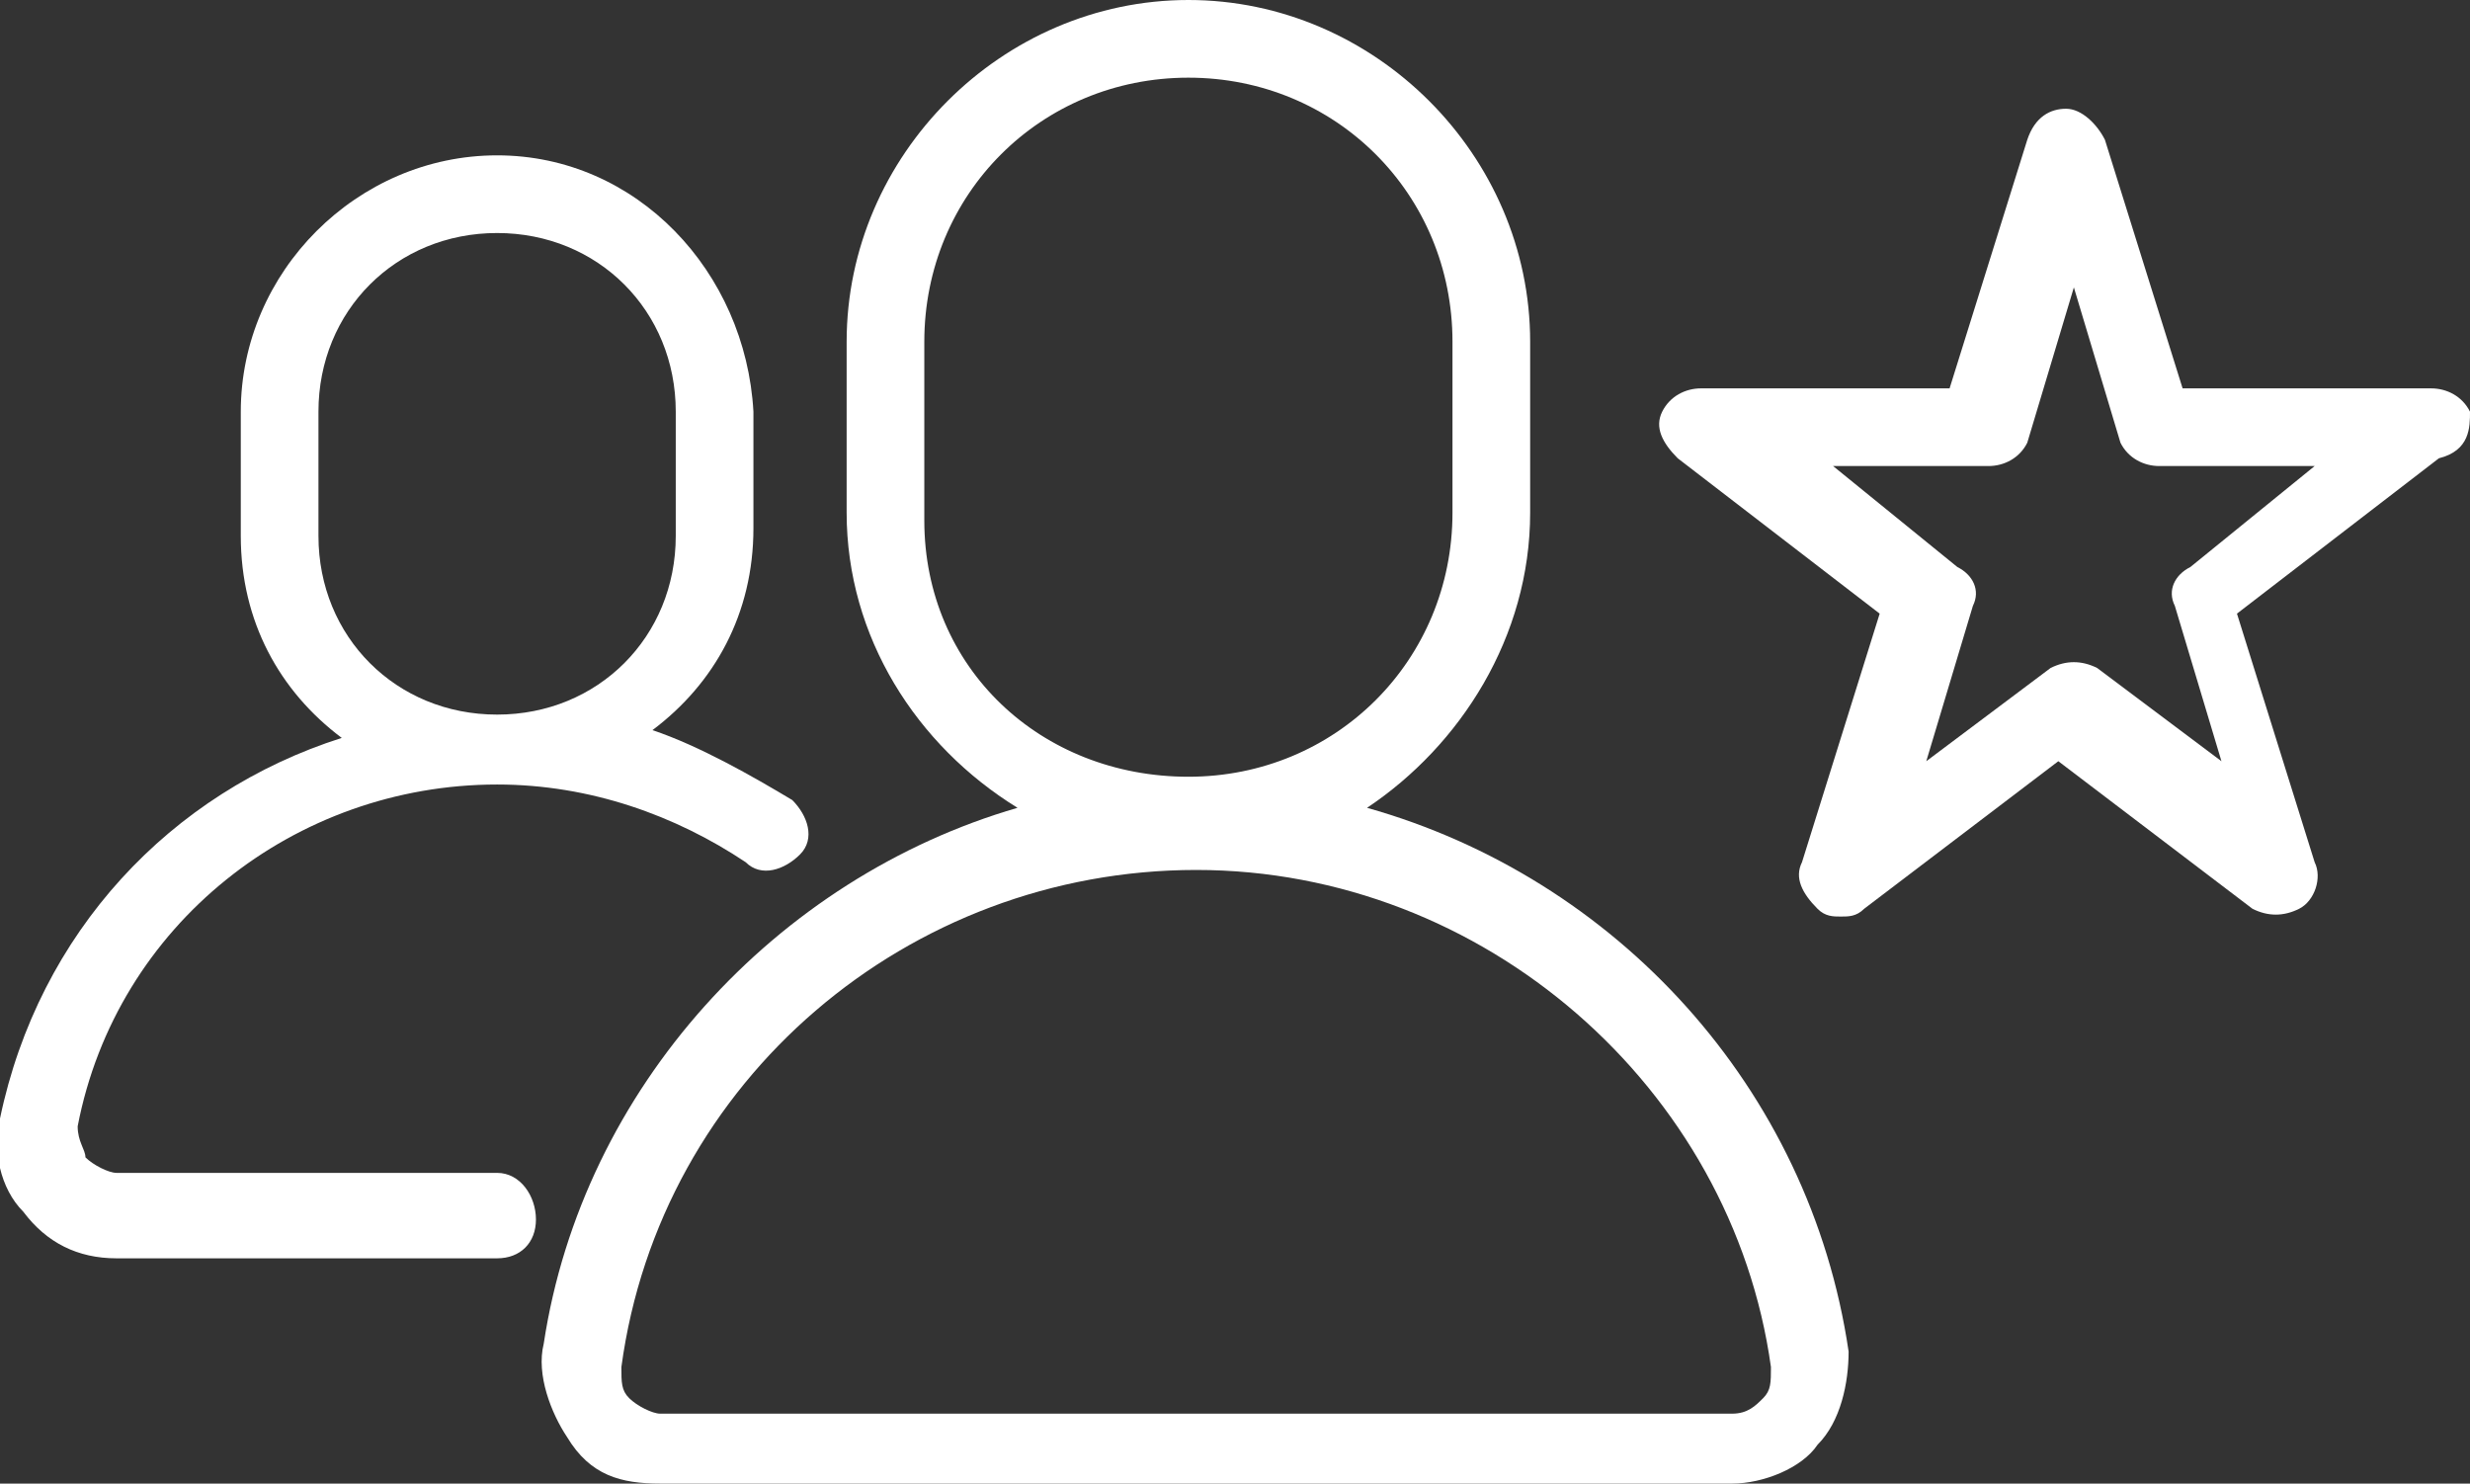
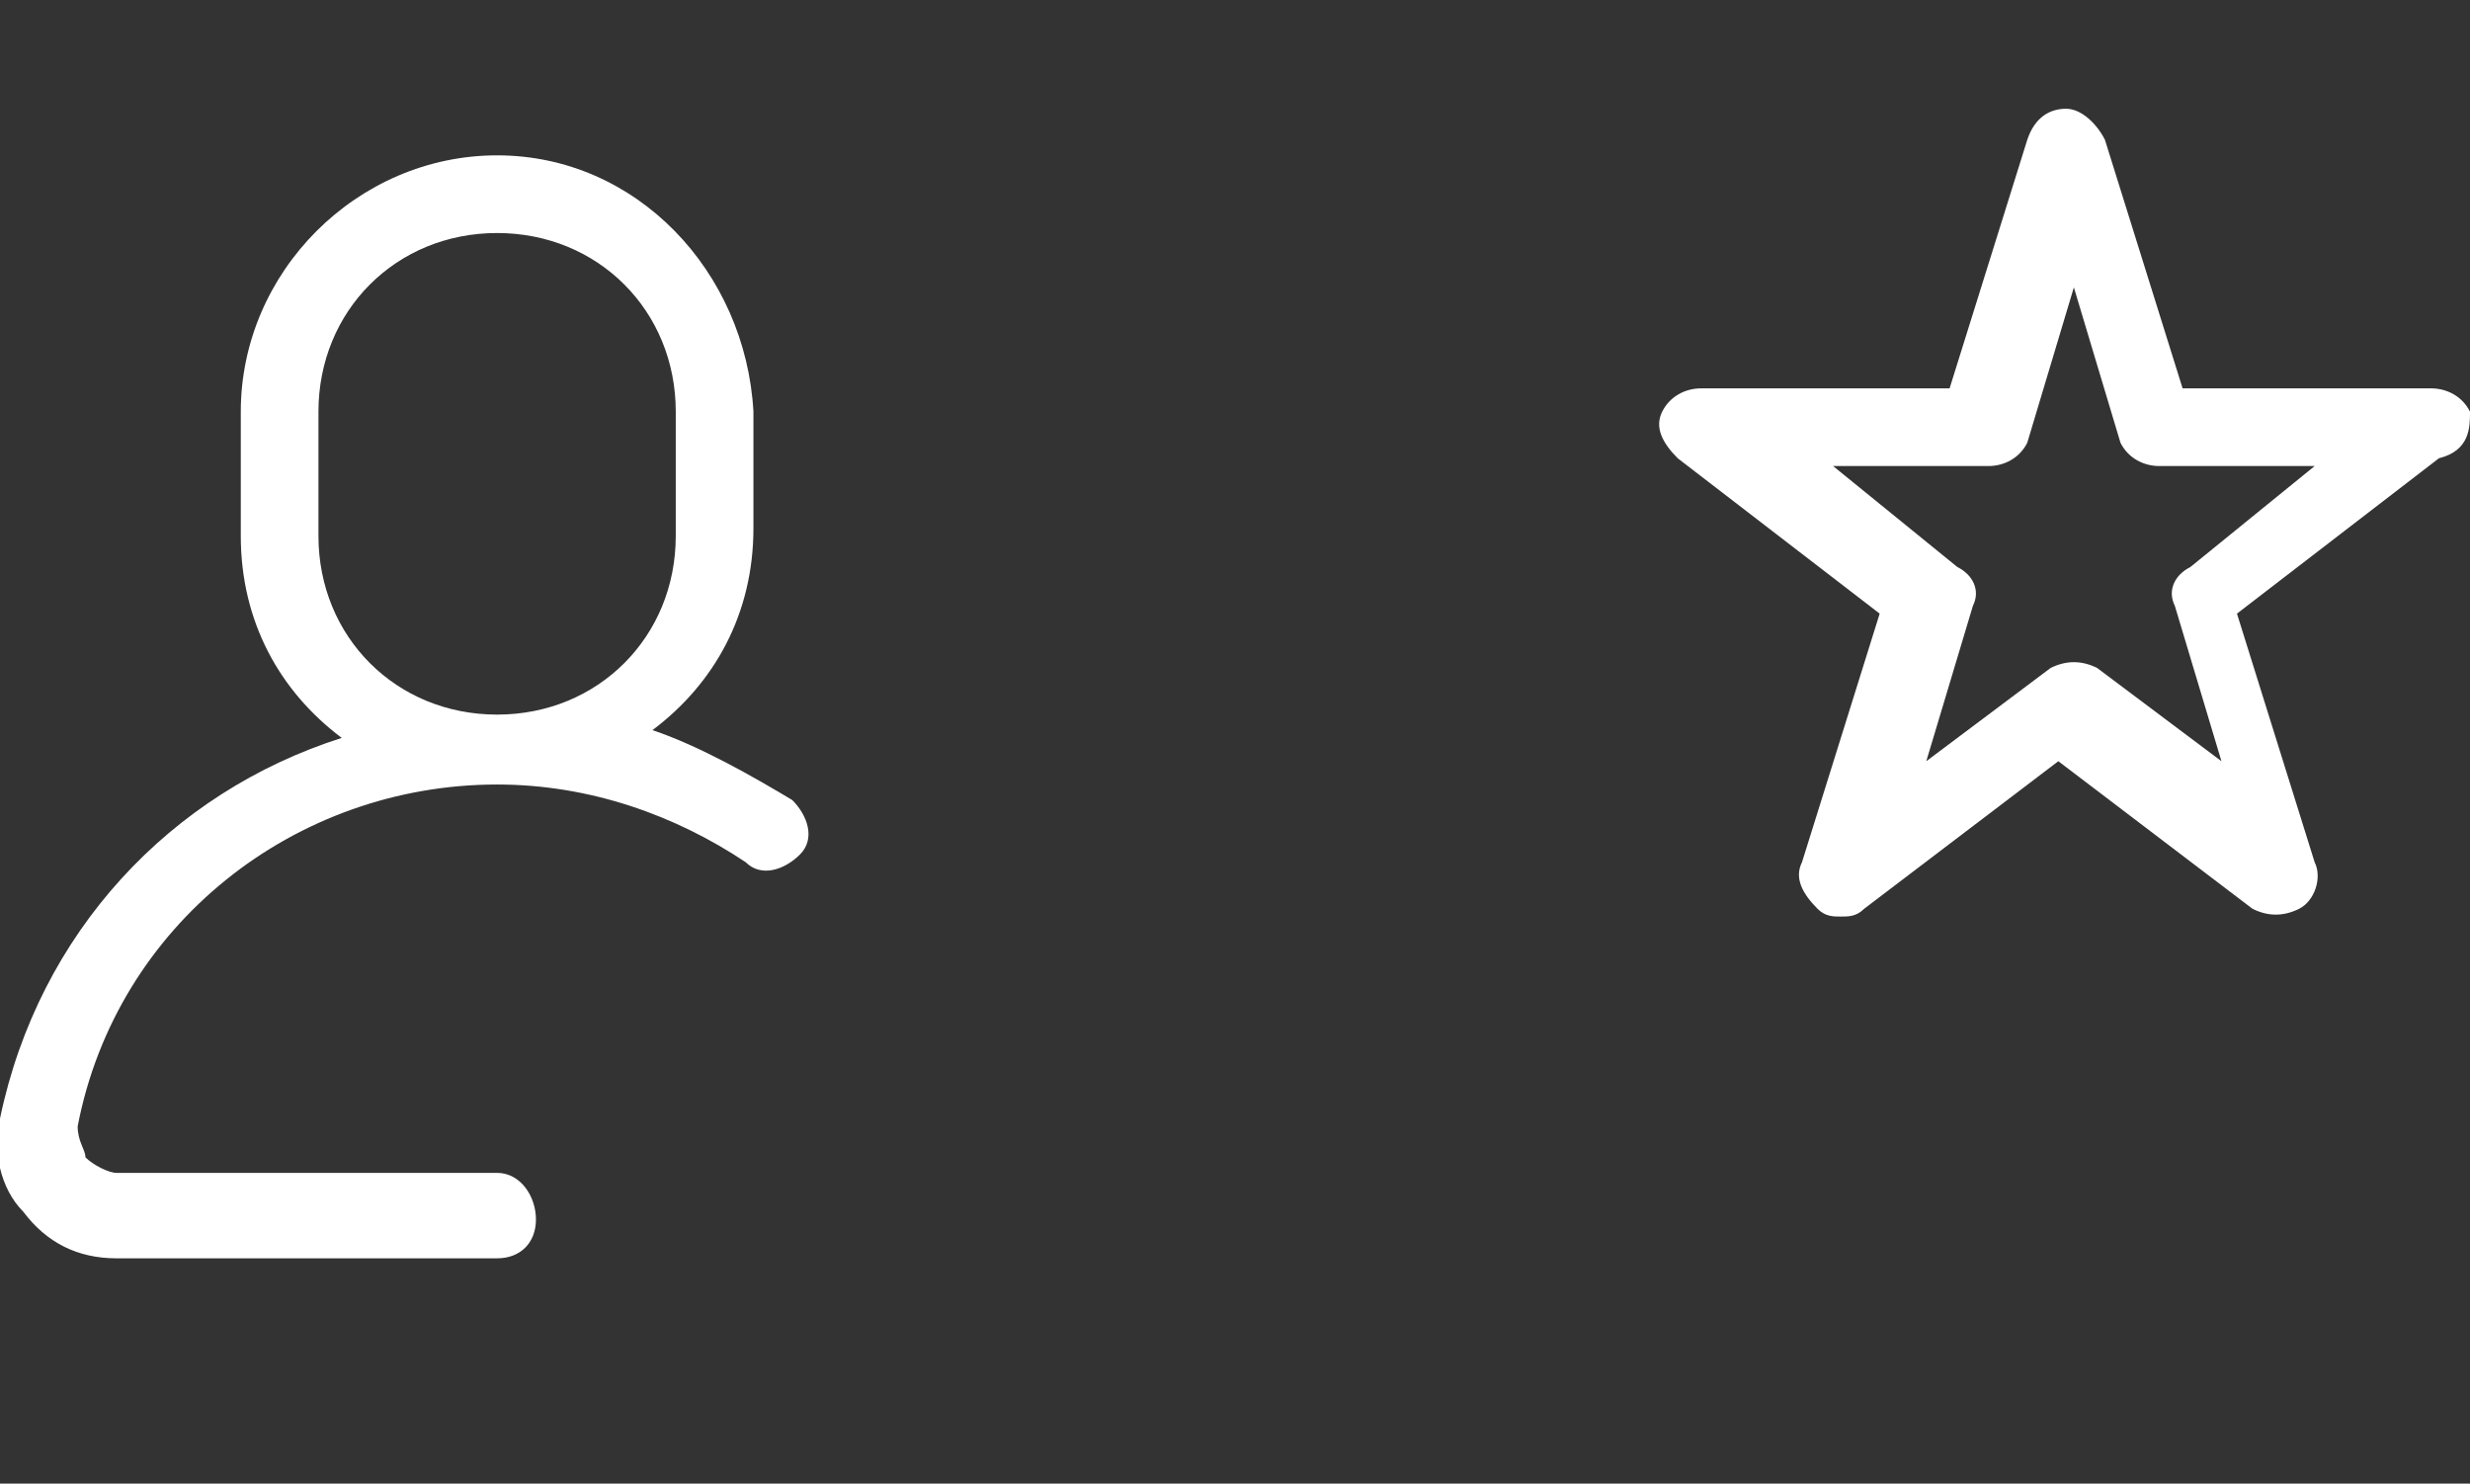
<svg xmlns="http://www.w3.org/2000/svg" version="1.1" id="Ebene_2_00000032624015666684630150000016229190963259916714_" x="0px" y="0px" viewBox="0 0 31.8 19.1" style="enable-background:new 0 0 31.8 19.1;" xml:space="preserve">
  <rect x="0" y="0" width="31.8" height="19.1" fill="#333333" stroke="none" />
  <style type="text/css"> .st0{fill:#FFFFFF;} </style>
  <g id="transport">
    <path class="st0" d="M31.8,5.3C31.7,5.1,31.5,5,31.3,5h-3.2l-1-3.2c-0.1-0.2-0.3-0.4-0.5-0.4s-0.4,0.1-0.5,0.4l-1,3.2h-3.2 c-0.2,0-0.4,0.1-0.5,0.3s0,0.4,0.2,0.6l2.6,2l-1,3.2c-0.1,0.2,0,0.4,0.2,0.6c0.1,0.1,0.2,0.1,0.3,0.1c0.1,0,0.2,0,0.3-0.1l2.5-1.9 l2.5,1.9c0.2,0.1,0.4,0.1,0.6,0s0.3-0.4,0.2-0.6l-1-3.2l2.6-2C31.8,5.8,31.8,5.5,31.8,5.3L31.8,5.3z M28.2,7.3 C28,7.4,27.9,7.6,28,7.8l0.6,2L27,8.6c-0.2-0.1-0.4-0.1-0.6,0l-1.6,1.2l0.6-2c0.1-0.2,0-0.4-0.2-0.5L23.6,6h2 c0.2,0,0.4-0.1,0.5-0.3l0.6-2l0.6,2C27.4,5.9,27.6,6,27.8,6h2L28.2,7.3L28.2,7.3z" />
    <path class="st0" d="M6.4,15.1H1.5c-0.1,0-0.3-0.1-0.4-0.2c0-0.1-0.1-0.2-0.1-0.4c0.5-2.6,2.8-4.4,5.4-4.4c1.2,0,2.3,0.4,3.2,1 c0.2,0.2,0.5,0.1,0.7-0.1c0.2-0.2,0.1-0.5-0.1-0.7C9.7,10,9,9.6,8.4,9.4c0.8-0.6,1.3-1.5,1.3-2.6V5.3C9.6,3.5,8.2,2,6.4,2 S3.1,3.5,3.1,5.3v1.6c0,1.1,0.5,2,1.3,2.6C2.2,10.2,0.5,12,0,14.4c-0.1,0.4,0,0.9,0.3,1.2c0.3,0.4,0.7,0.6,1.2,0.6h4.9 c0.3,0,0.5-0.2,0.5-0.5S6.7,15.1,6.4,15.1z M4.1,5.3C4.1,4,5.1,3,6.4,3s2.3,1,2.3,2.3v1.6c0,1.3-1,2.3-2.3,2.3s-2.3-1-2.3-2.3V5.3z " />
-     <path class="st0" d="M17.6,10.4c1.2-0.8,2.1-2.2,2.1-3.8V4.4c0-2.4-2-4.4-4.4-4.4s-4.4,2-4.4,4.4v2.2c0,1.6,0.9,3,2.2,3.8 c-3.1,0.9-5.6,3.6-6.1,6.9c-0.1,0.4,0.1,0.9,0.3,1.2C7.6,19,8,19.1,8.5,19.1h13.8c0.4,0,0.9-0.2,1.1-0.5c0.3-0.3,0.4-0.8,0.4-1.2 C23.3,14,20.8,11.3,17.6,10.4L17.6,10.4z M11.9,6.7V4.4c0-1.9,1.5-3.4,3.4-3.4s3.4,1.5,3.4,3.4v2.2c0,1.9-1.5,3.4-3.4,3.4 S11.9,8.6,11.9,6.7z M22.7,18c-0.1,0.1-0.2,0.2-0.4,0.2H8.5c-0.1,0-0.3-0.1-0.4-0.2C8,17.9,8,17.8,8,17.6c0.5-3.7,3.7-6.4,7.4-6.4 s6.9,2.8,7.4,6.4C22.8,17.8,22.8,17.9,22.7,18L22.7,18z" />
  </g>
</svg>